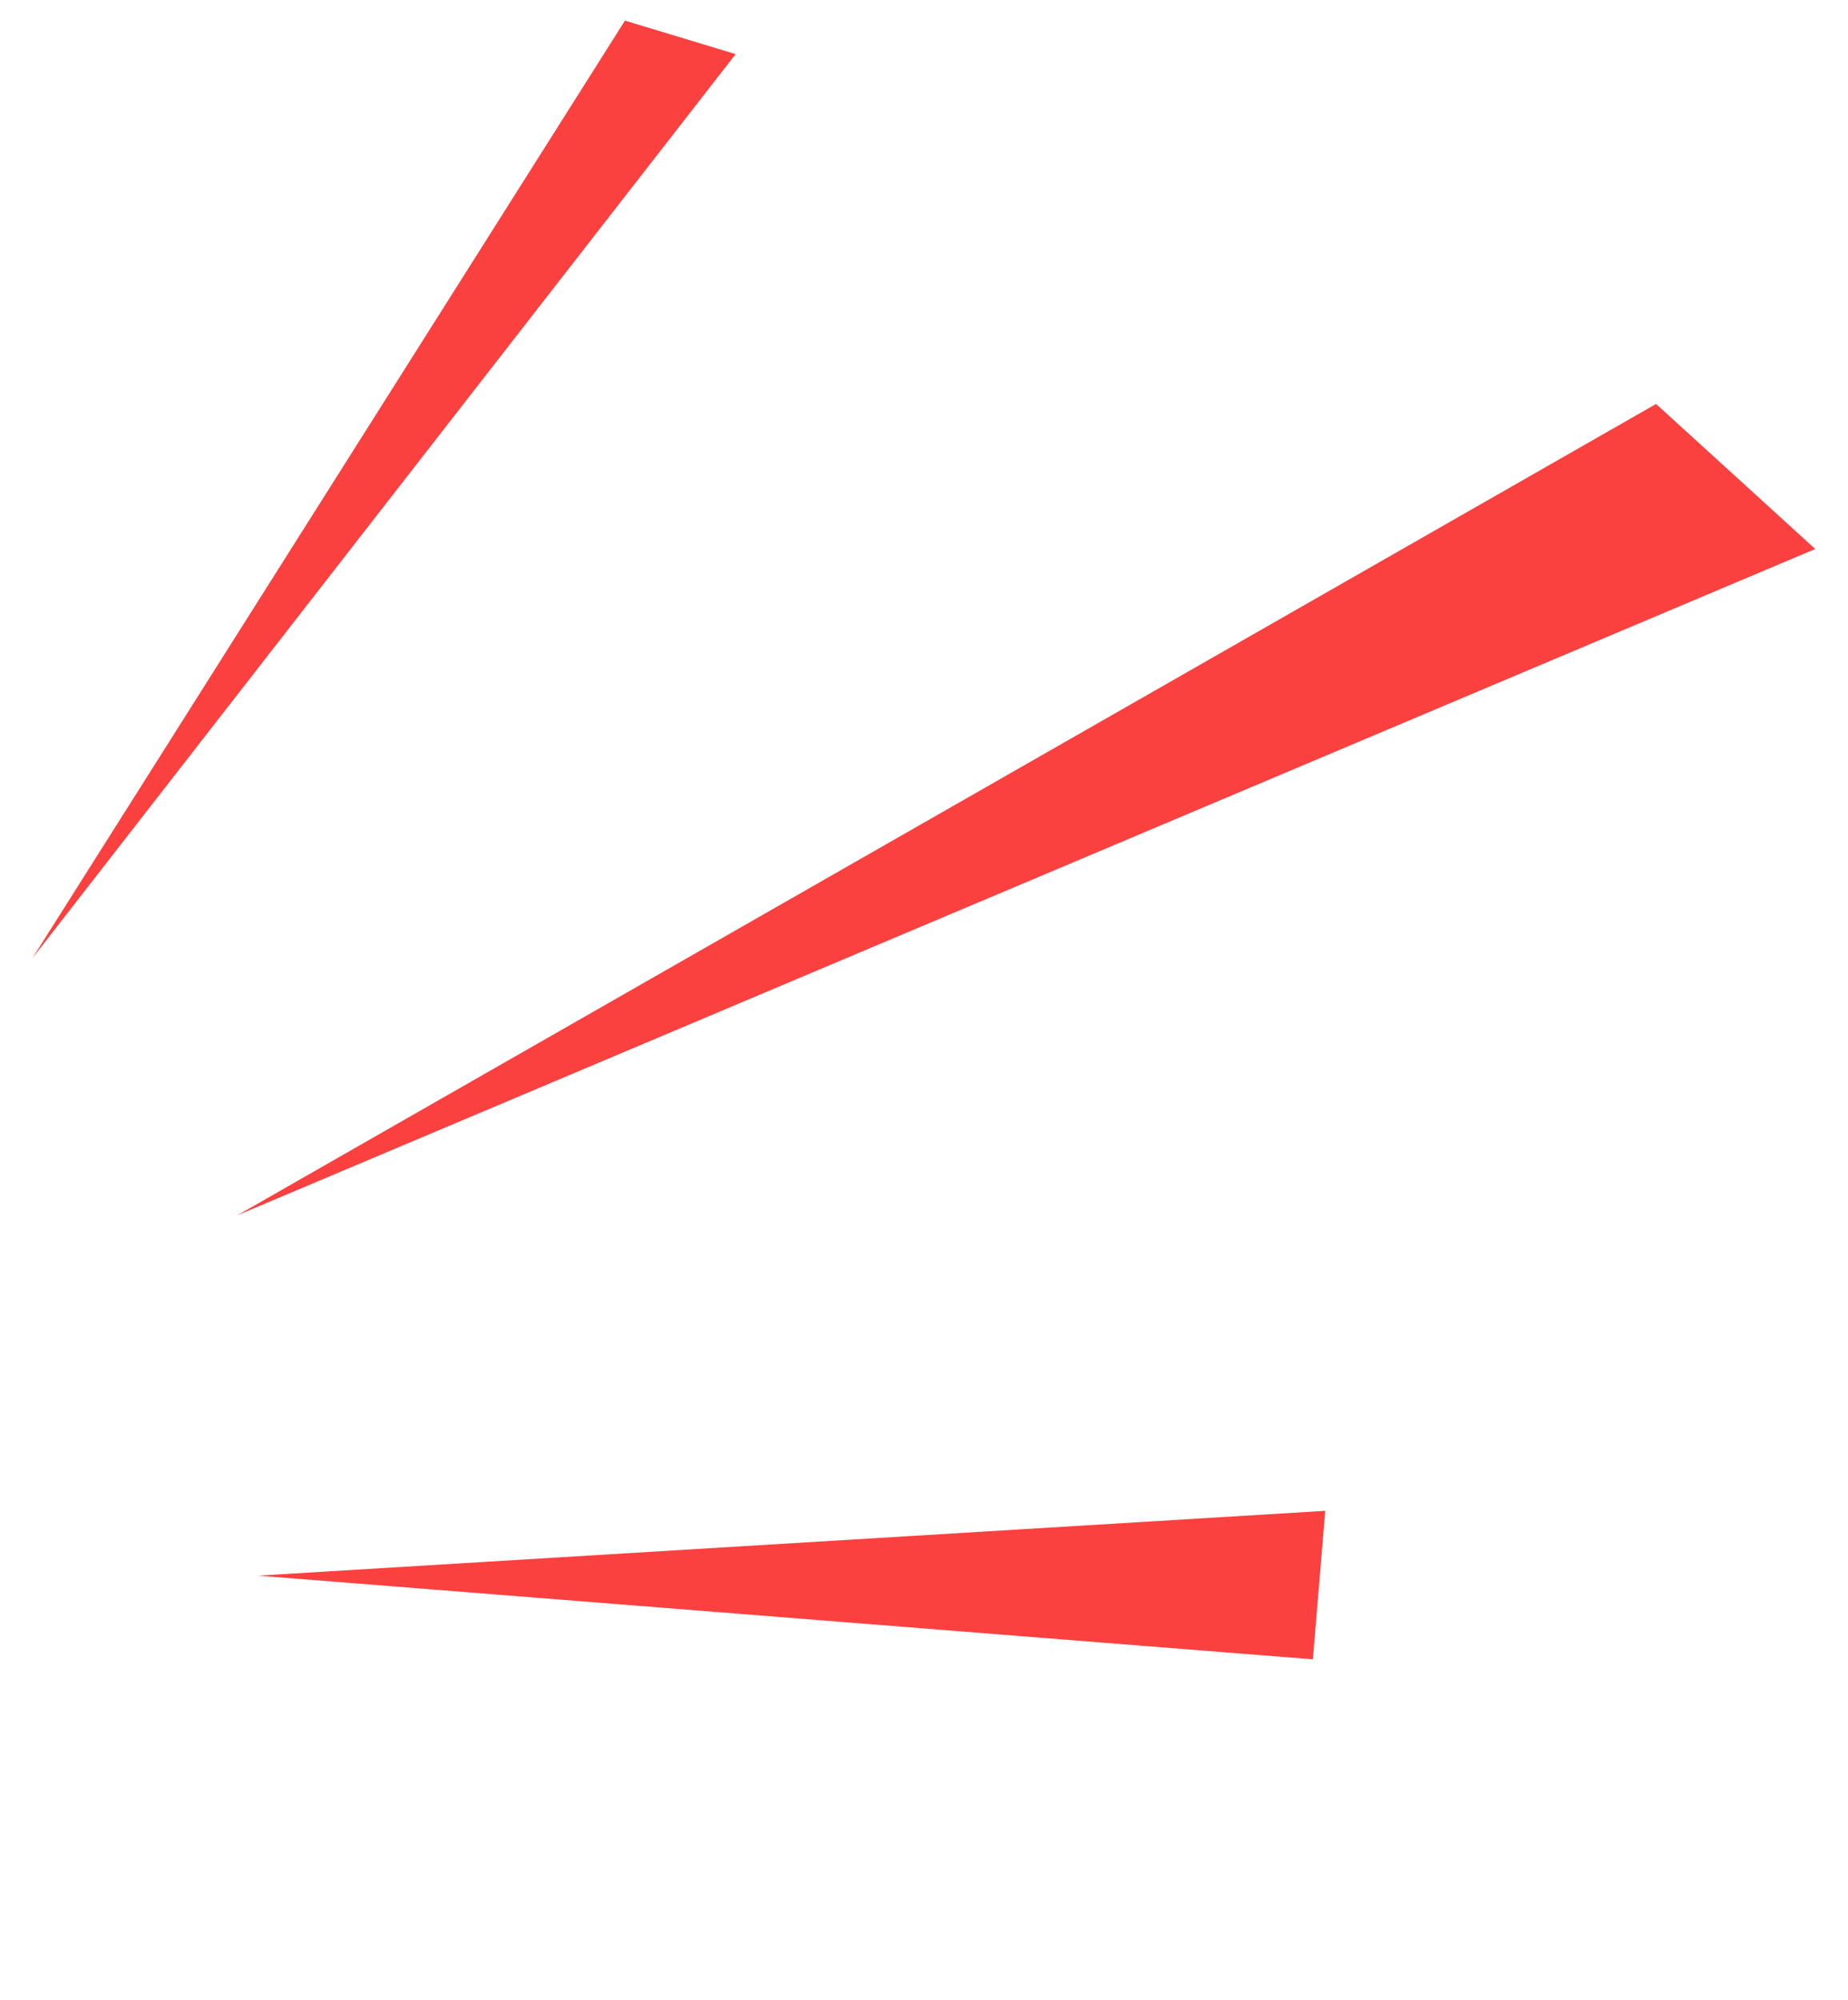
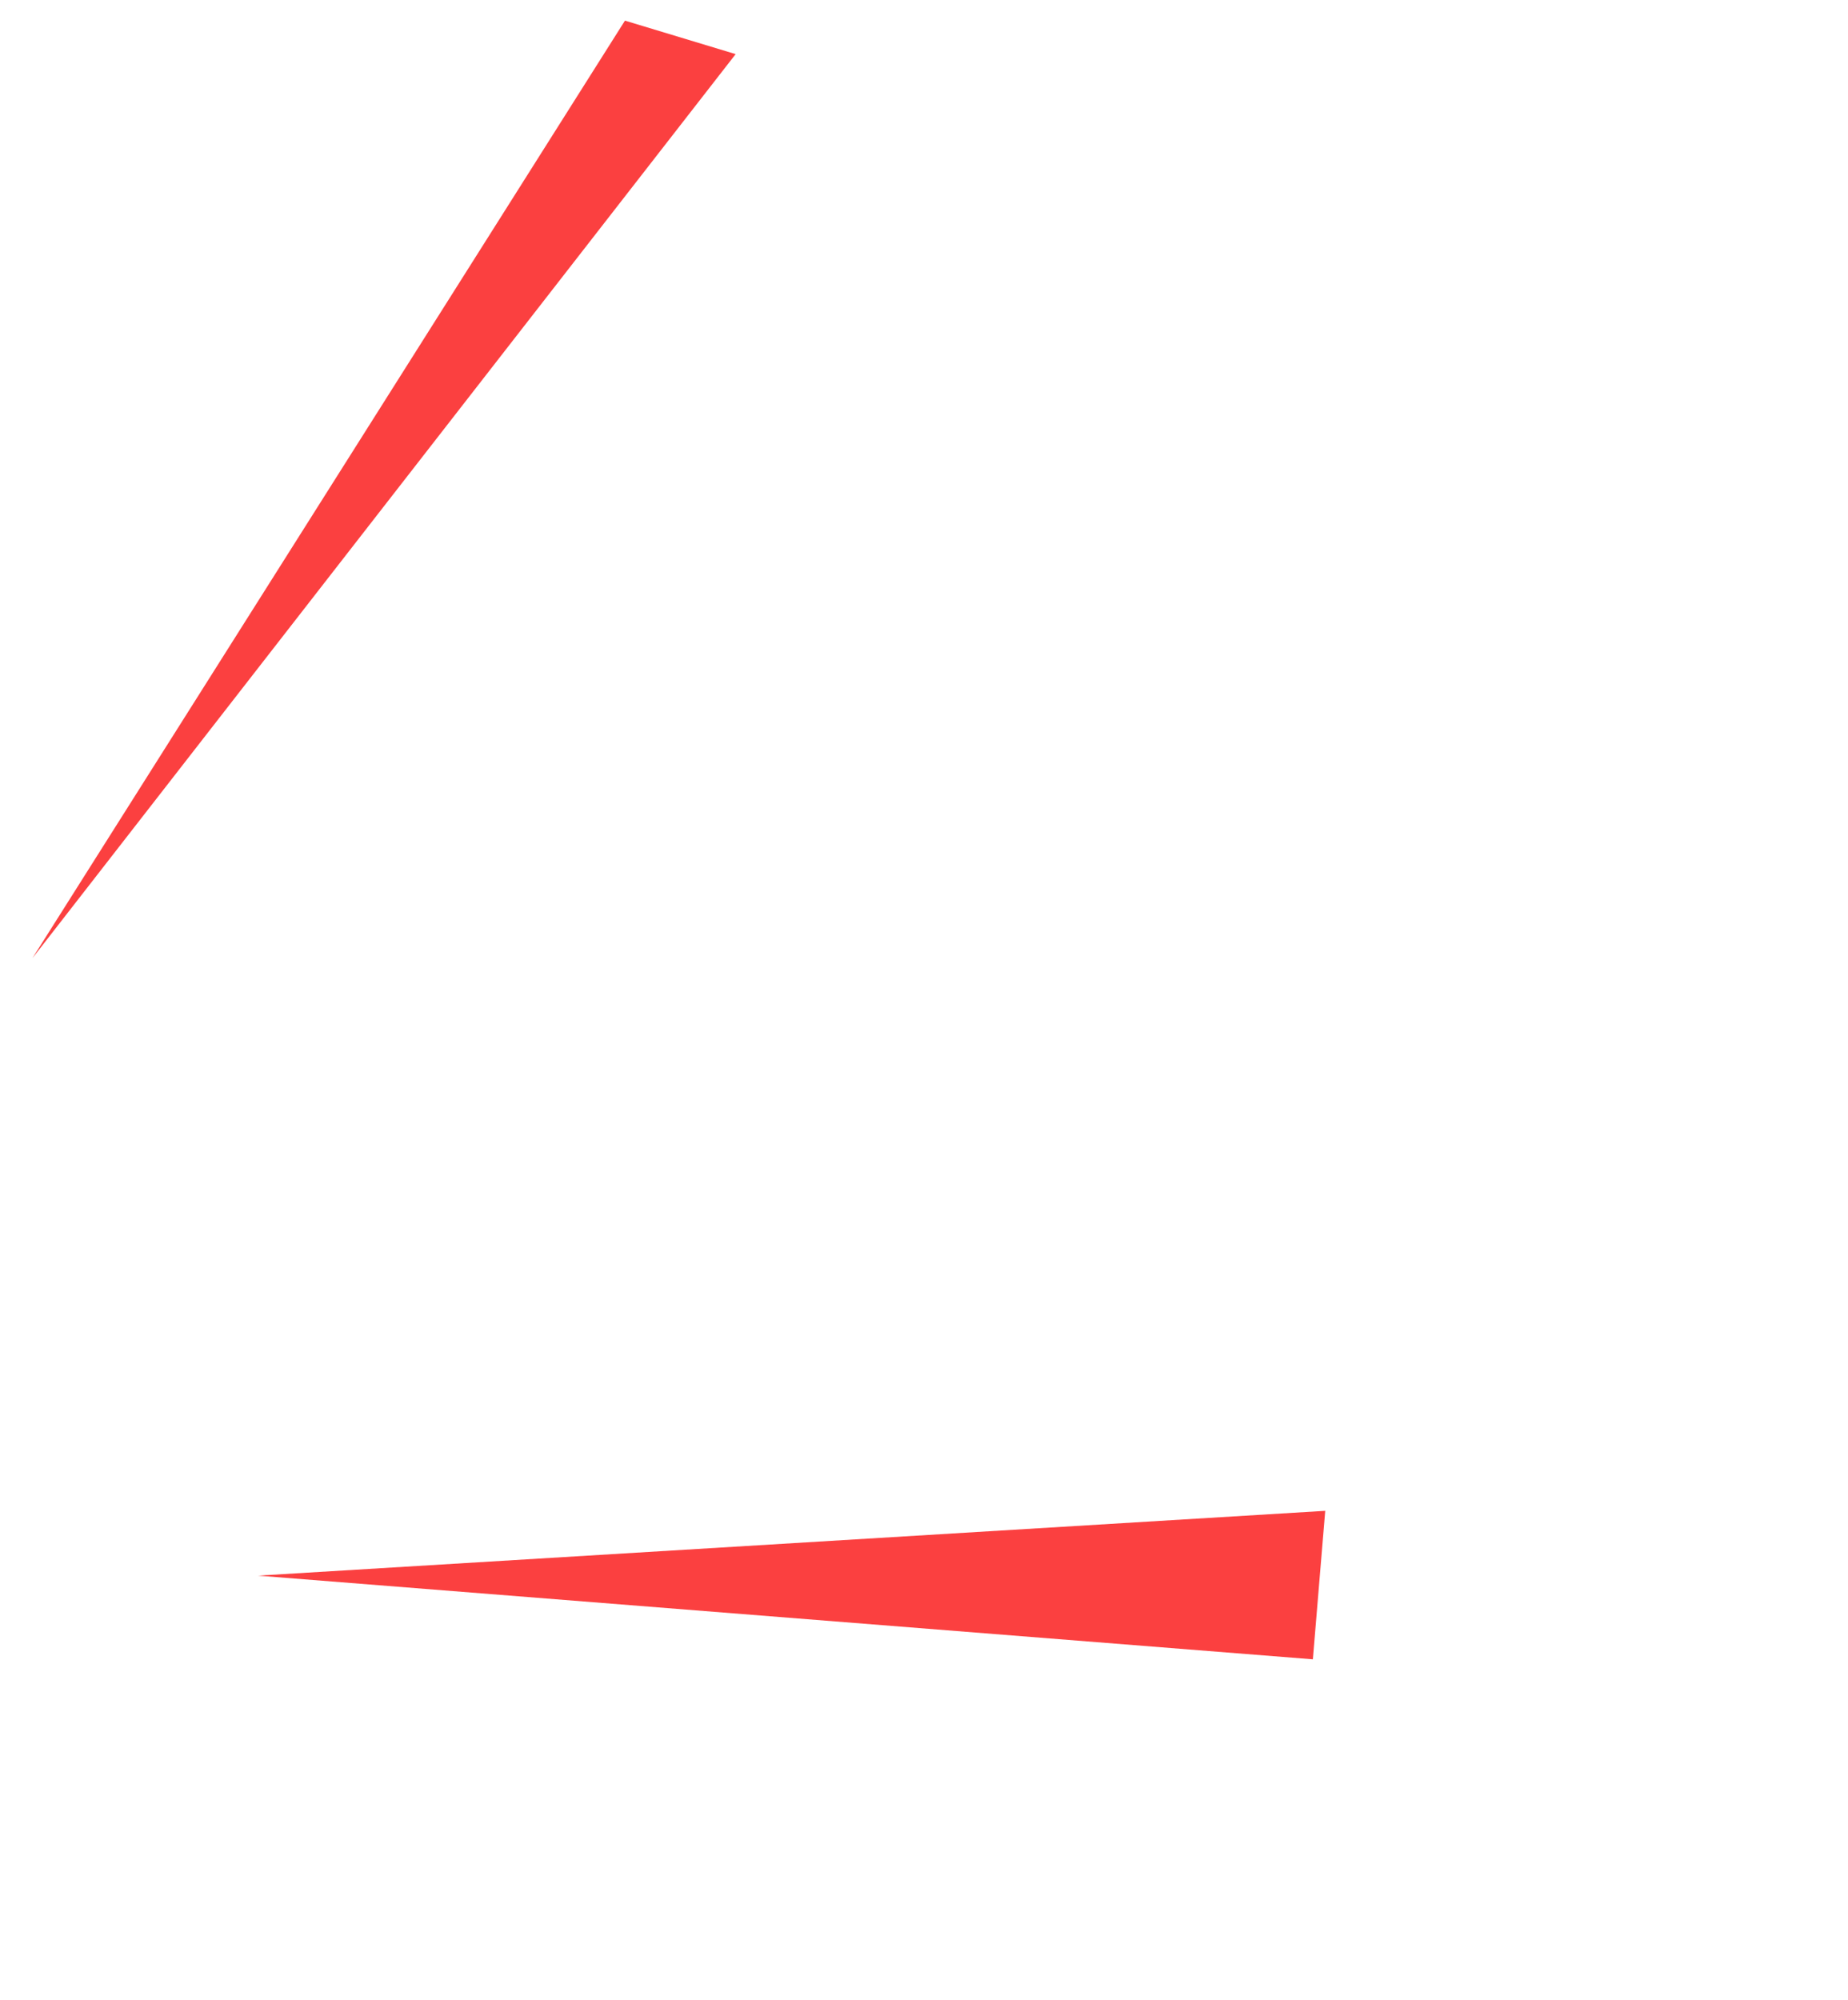
<svg xmlns="http://www.w3.org/2000/svg" width="61" height="66" viewBox="0 0 61 66" fill="none">
-   <path d="M59.919 18.117L7.831 40.108L54.665 13.331L59.919 18.117Z" fill="#FB4040" />
  <path d="M24.283 1.786L1.07 31.621L20.629 0.681L24.283 1.786Z" fill="#FB4040" />
  <path d="M43.336 54.759L8.516 51.998L43.744 49.859L43.336 54.759Z" fill="#FB4040" />
</svg>